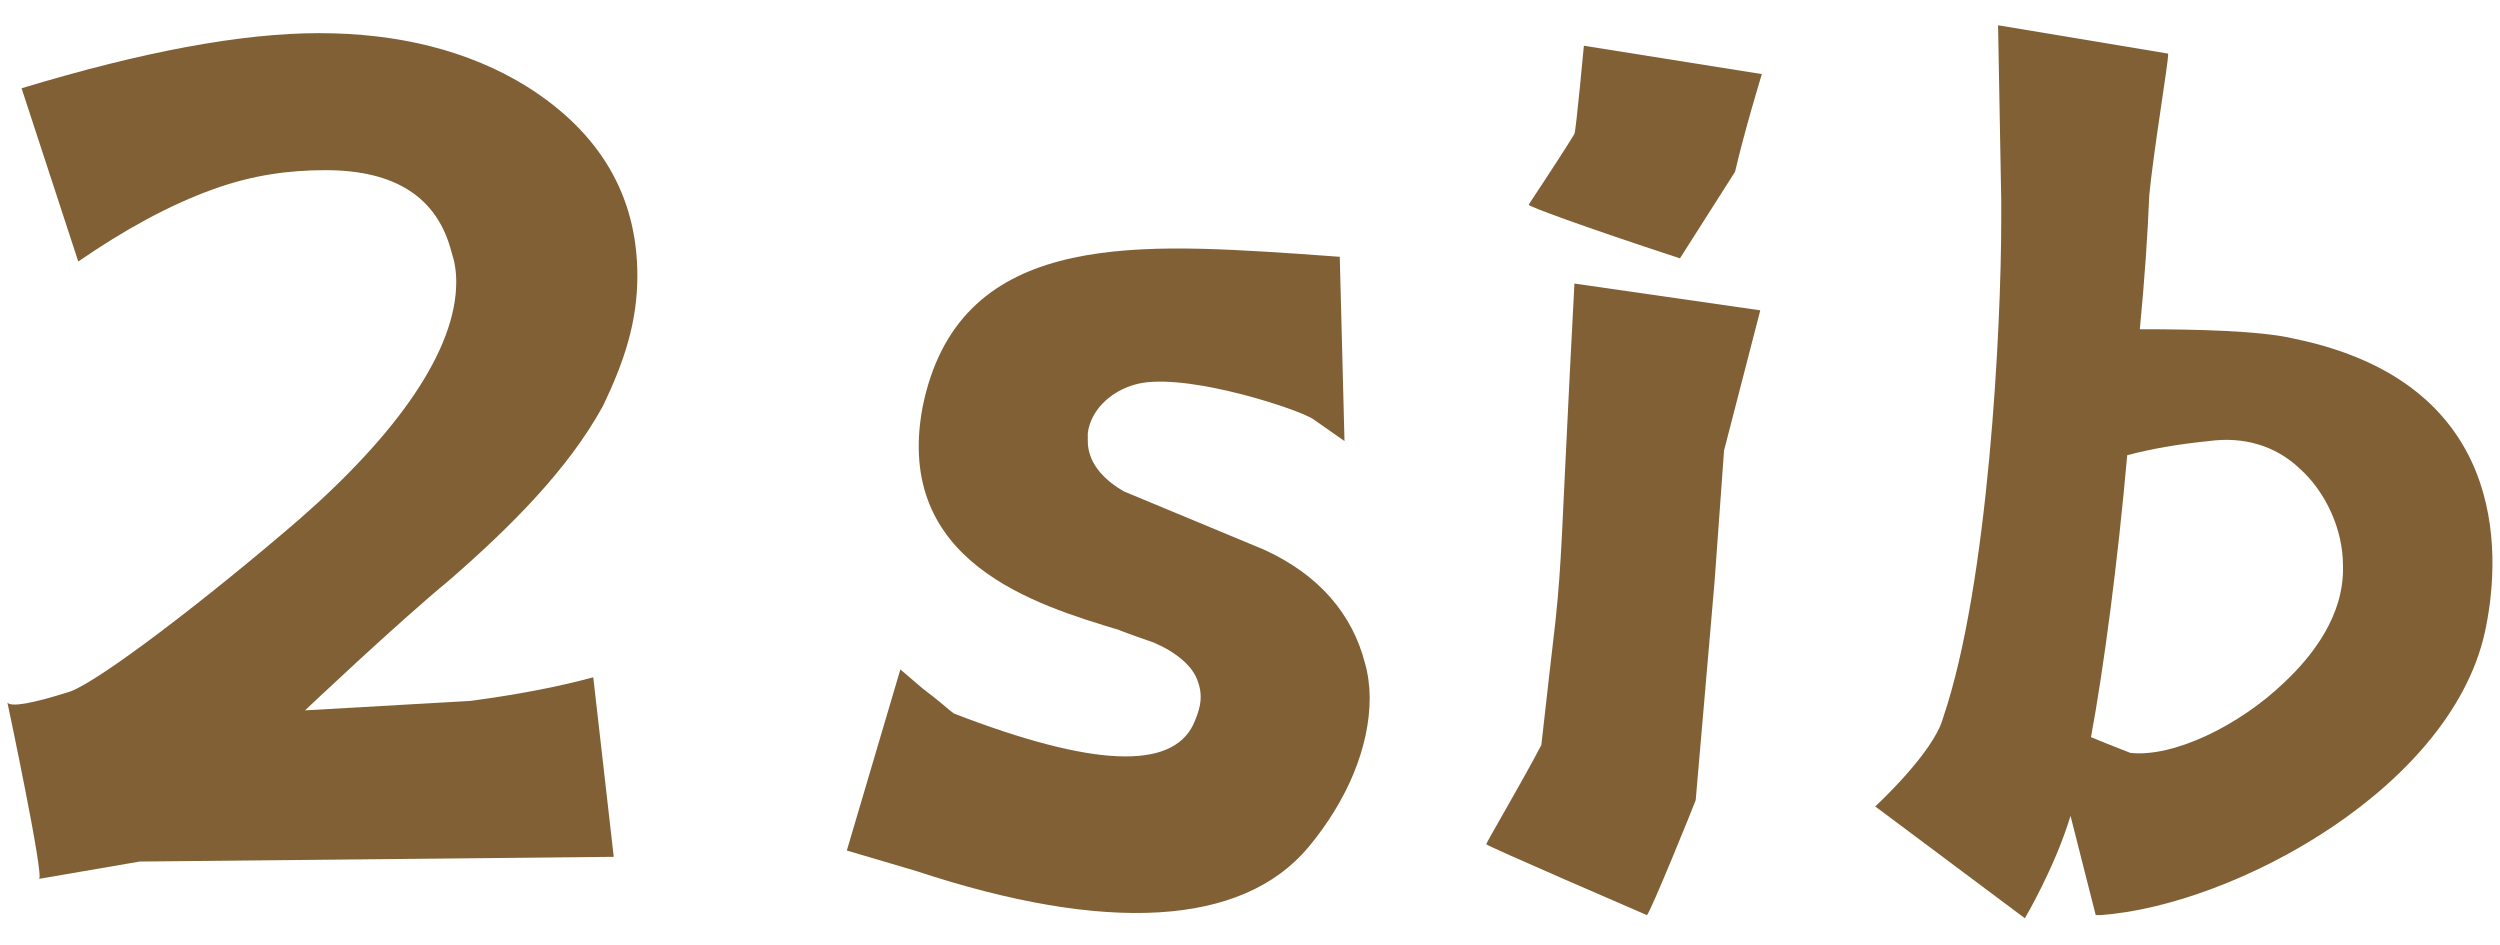
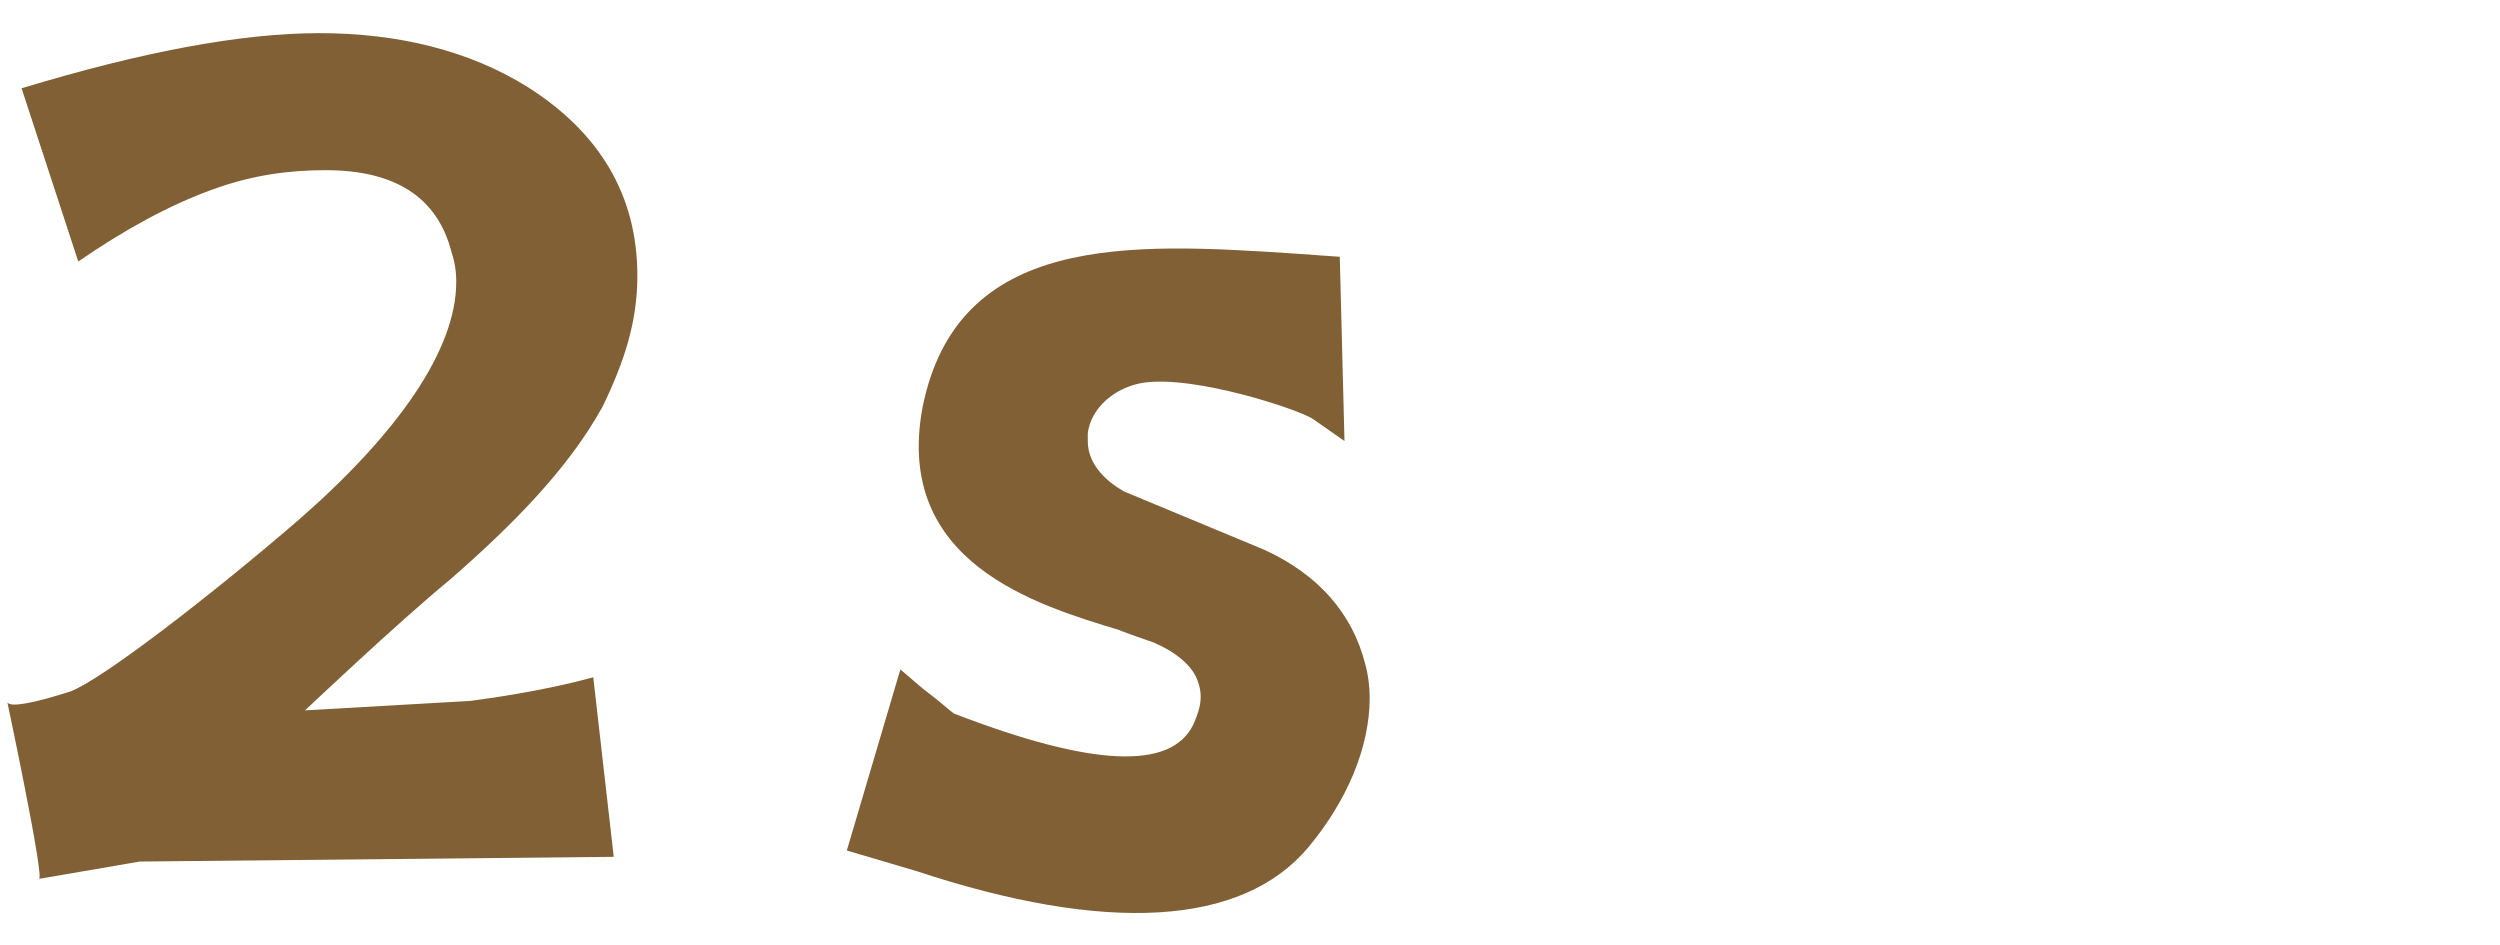
<svg xmlns="http://www.w3.org/2000/svg" id="_レイヤー_2" width="56mm" height="21.17mm" viewBox="0 0 158.74 60">
  <defs>
    <style>.cls-1{fill:#816035;}</style>
  </defs>
  <path class="cls-1" d="m1.37,5.6c7.6-2.3,13.9-3.5,18.9-3.5s9.5,1.1,13.2,3.4c4.6,2.9,7,6.9,7,12,0,2.9-.8,5.4-2.2,8.3-2.2,4-5.8,7.6-9.7,11-3.4,2.8-9.2,8.3-9.2,8.3l10.5-.6c3-.4,5.6-.9,7.8-1.5l1.3,11.4-30.1.3-6.4,1.1c.4.1-2-11.2-2-11.2.2.3,1.5.1,4-.7,1.9-.7,8.7-5.9,14.5-10.9,6.3-5.5,10-10.8,10-15.1,0-.7-.1-1.3-.3-1.9-.9-3.5-3.6-5.2-8-5.2-2.3,0-4.6.3-7.1,1.2-2.8,1-5.7,2.6-8.6,4.6L1.37,5.6Z" />
  <path class="cls-1" d="m86.67,42.1c.2.7.3,1.5.3,2.2,0,3.1-1.4,6.5-3.9,9.5-4.2,5-12.8,5.5-24.9,1.5l-4.4-1.3,3.4-11.5,1.4,1.2c1.2.9,1.7,1.4,2,1.6,8.8,3.4,13.8,3.6,15.2.7.3-.7.7-1.6.3-2.7-.3-1-1.4-1.9-2.8-2.5,0,0-2.3-.8-2.2-.8-5.3-1.6-14.3-4.3-12.5-14.1,2.2-11.1,13.1-10.5,23.7-9.8l2.8.2.3,11.7-2-1.4c-.9-.6-7.5-2.8-10.8-2.3-1.8.3-3.3,1.6-3.5,3.2v.5c0,1.3.9,2.4,2.3,3.2l8.9,3.7c3.5,1.6,5.6,4.1,6.4,7.2Z" />
-   <path class="cls-1" d="m104.57,58.1s-10.2-4.4-10.2-4.5,2.3-4,3.5-6.3c0-.1.9-7.9.9-7.9.4-3.8.4-5.8.9-15.6l.3-5.8,11.8,1.7-2.3,8.9-.6,8.3c0,.1-.3,3.4-1.2,13.9-.1.3-2.9,7.2-3.1,7.3Zm-4.6-49.6c.1-.2.6-5.6.6-5.6l11.3,1.8s-1.1,3.6-1.7,6.2l-3.5,5.5c-6.4-2.1-9.6-3.3-9.6-3.4-.1.1,1.8-2.7,2.9-4.5Z" />
-   <path class="cls-1" d="m123.37,45.6c2.9-8.5,3.7-24.9,3.7-31.6v-1.3l-.2-11.1,10.8,1.8c0,.4-.2,1.6-.5,3.7-.3,2-.6,4.2-.7,5.3-.1,2.5-.3,5.4-.6,8.5,3.7,0,7.7.1,9.8.6,13.6,2.8,13.1,13.6,12.2,18.2-1.9,10.2-16,17.8-24.5,18.4h-.3l-1.6-6.3c-1,3.3-2.9,6.5-2.9,6.5l-9.5-7.1s3.7-3.4,4.3-5.6Zm9.4,1.2c1.2.5,2.5,1,2.5,1,2.7.3,6.9-1.7,9.8-4.5,1.7-1.6,3.8-4.2,3.7-7.4,0-2.3-1.1-4.7-2.8-6.2-1.5-1.4-3.5-2-5.7-1.7-2,.2-3.7.5-5.2.9-.6,6.8-1.5,13.6-2.3,17.9Z" />
</svg>